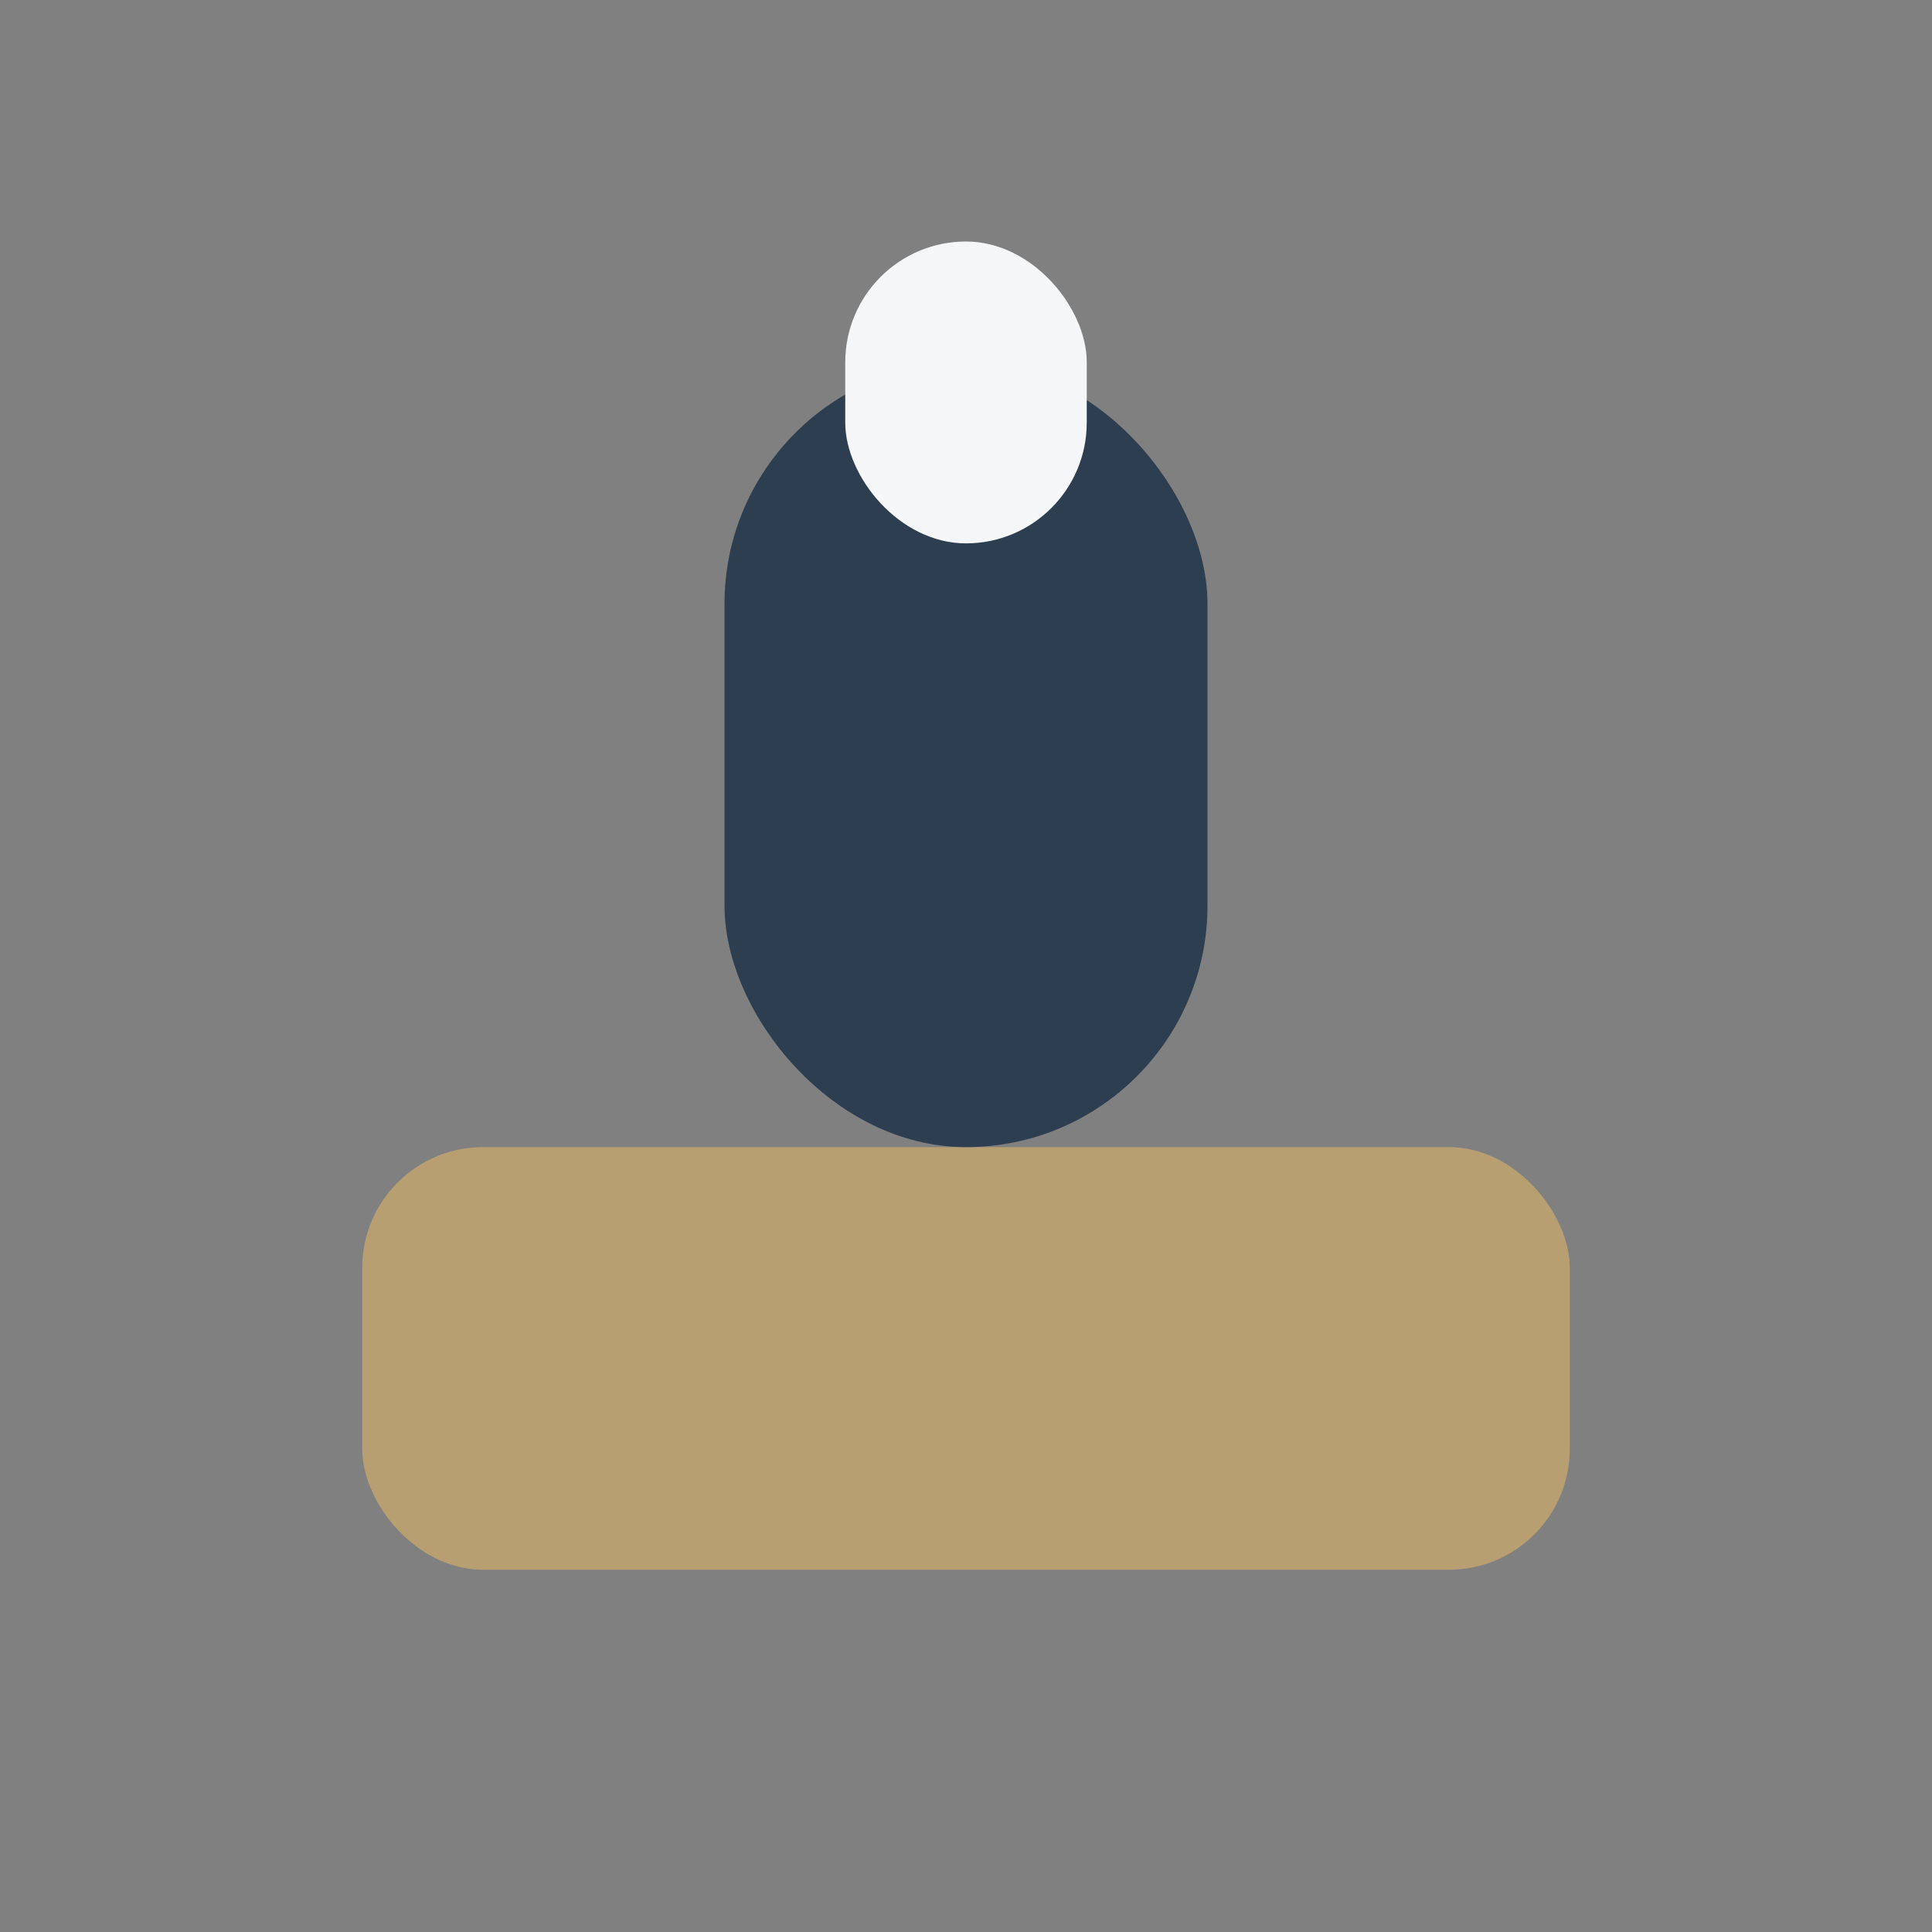
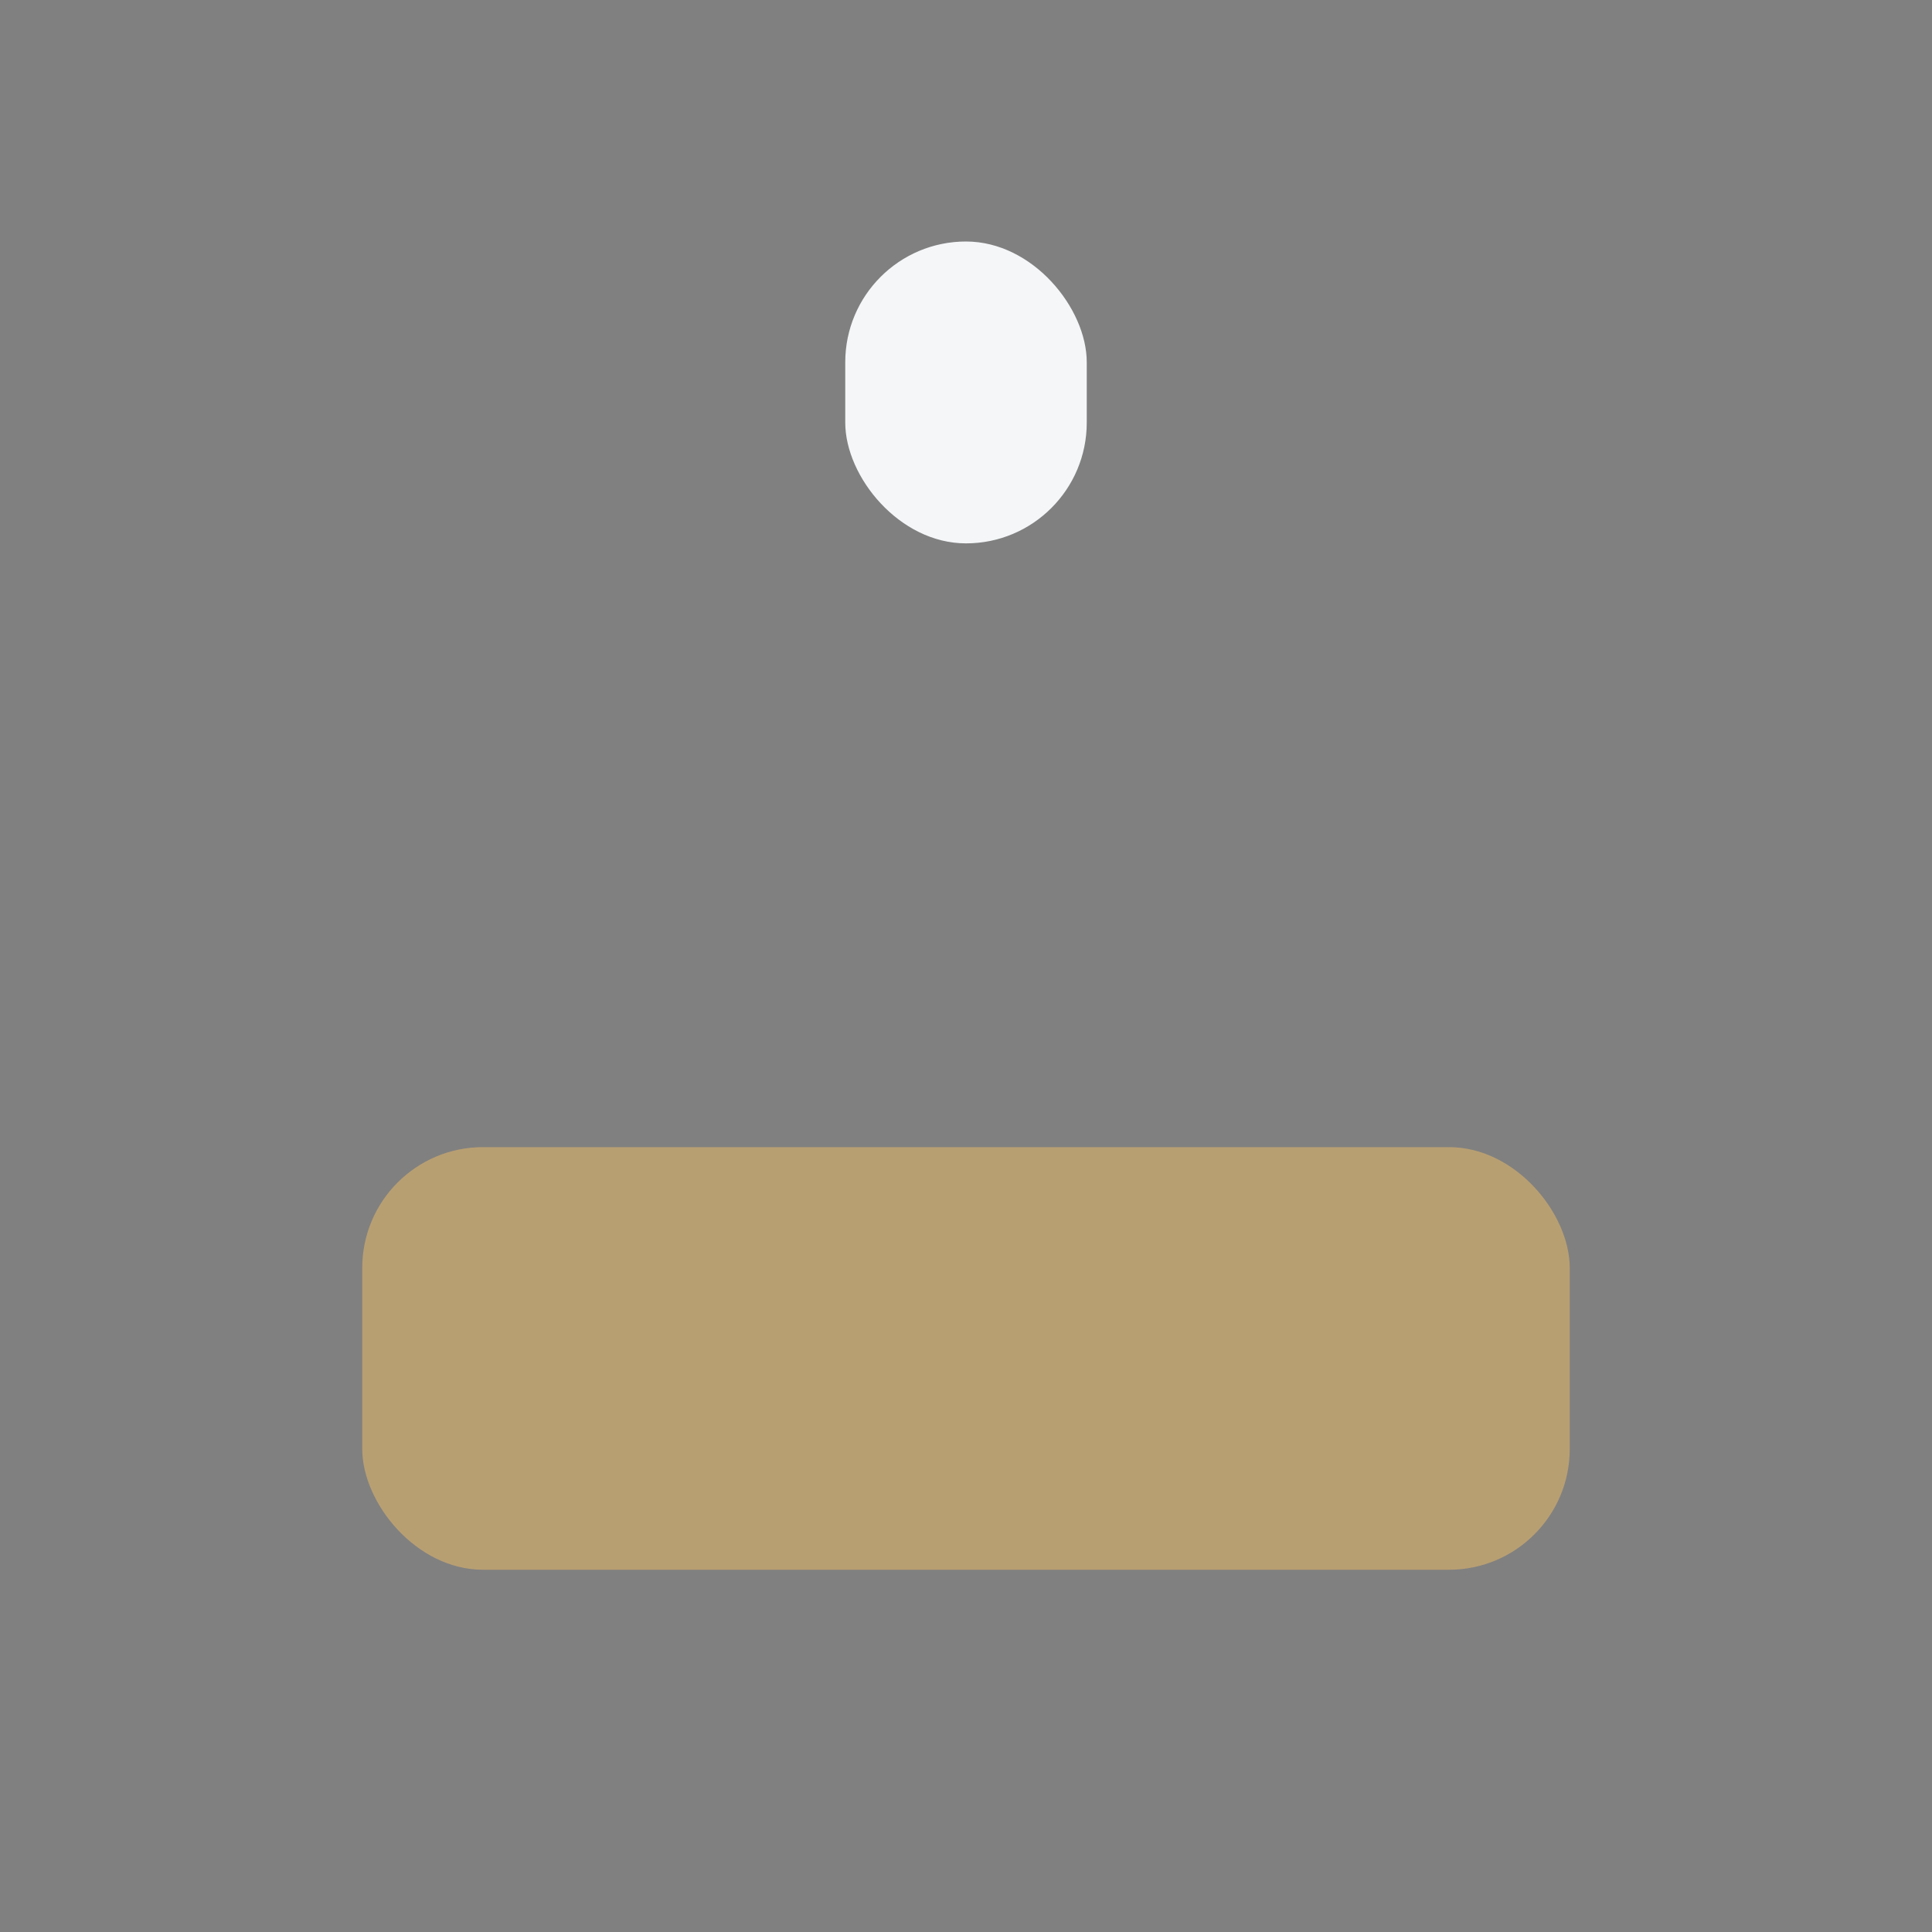
<svg xmlns="http://www.w3.org/2000/svg" width="32" height="32" viewBox="0 0 32 32">
  <rect x="0" y="0" width="32" height="32" fill="#808080" stroke="none" />
  <rect x="6" y="19" width="20" height="7" rx="2" fill="#B89F72" />
-   <rect x="12" y="6" width="8" height="13" rx="4" fill="#2D3E50" />
  <rect x="14" y="4" width="4" height="5" rx="2" fill="#F4F6F8" />
</svg>